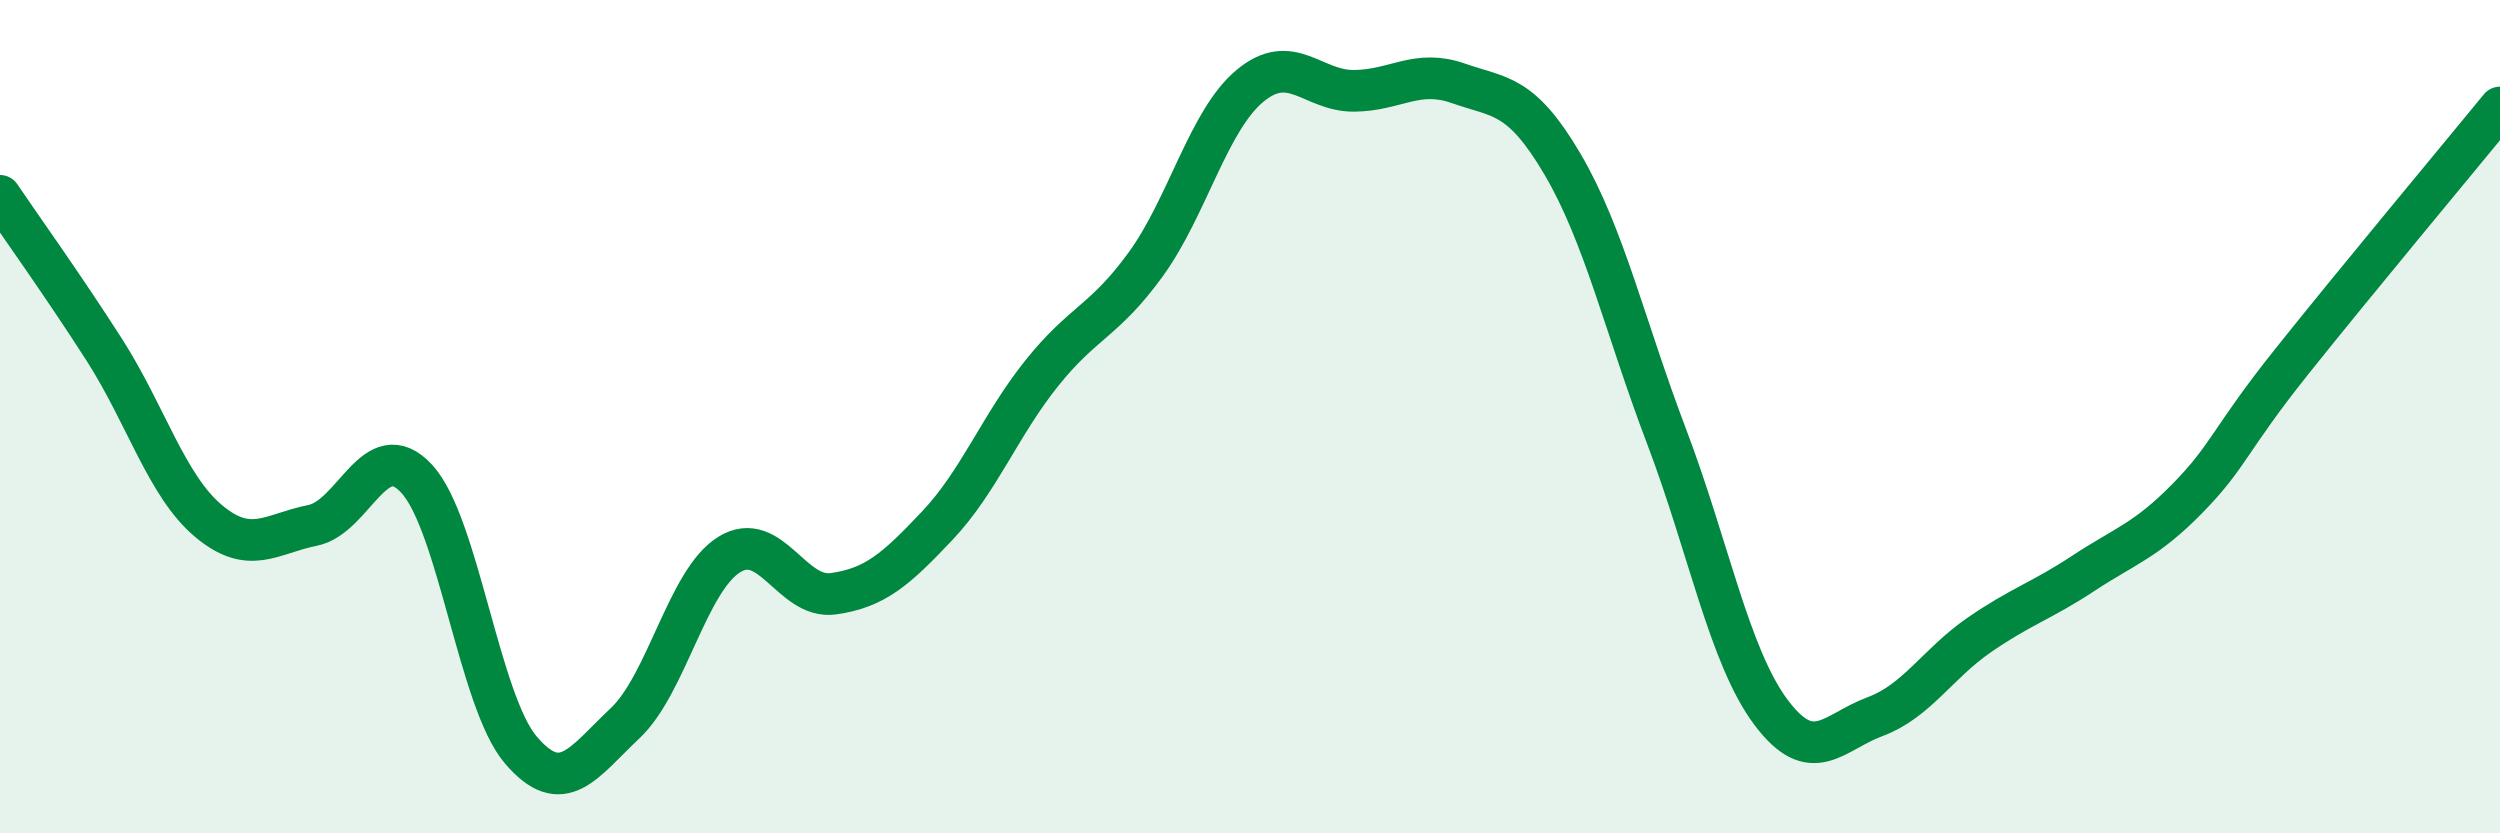
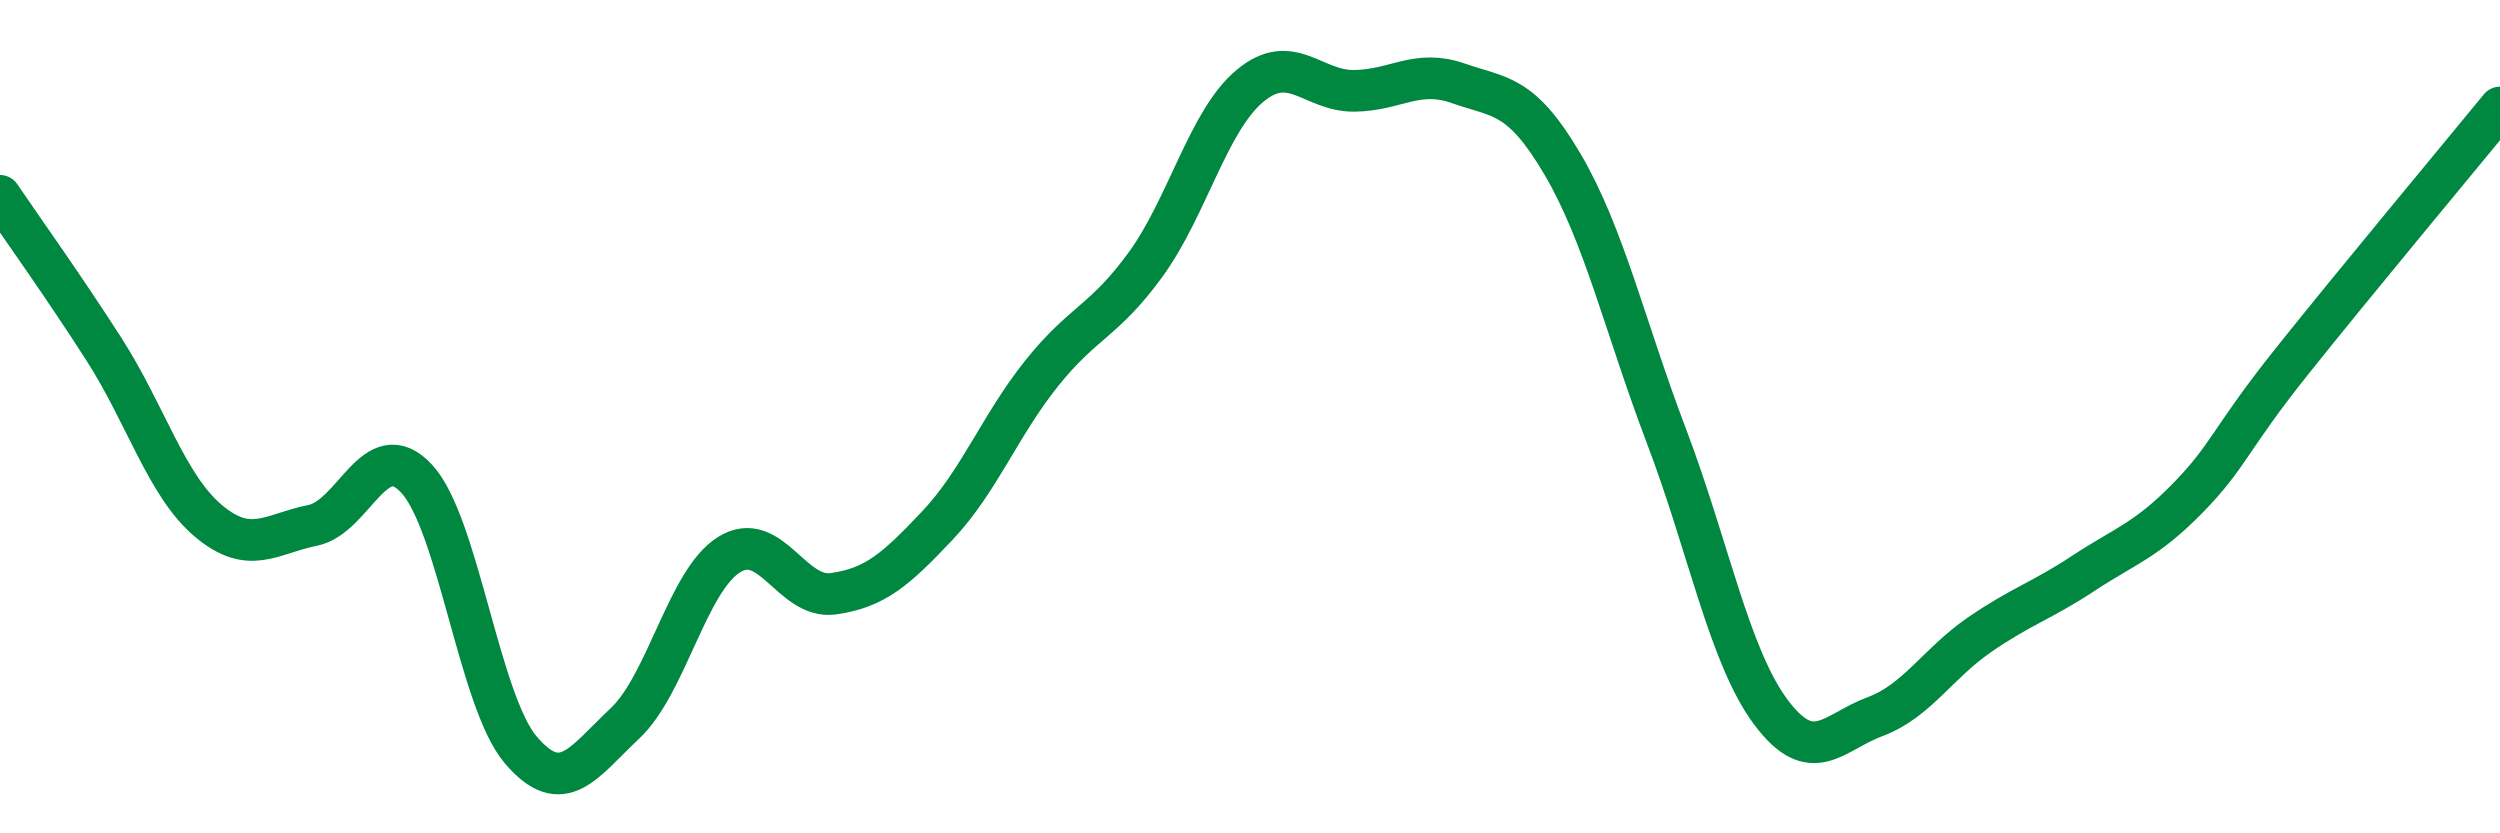
<svg xmlns="http://www.w3.org/2000/svg" width="60" height="20" viewBox="0 0 60 20">
-   <path d="M 0,4.7 C 0.5,5.44 1.5,6.83 2.5,8.39 C 3.5,9.95 4,11.66 5,12.5 C 6,13.34 6.5,12.81 7.5,12.61 C 8.5,12.41 9,10.41 10,11.49 C 11,12.57 11.5,16.83 12.5,18 C 13.5,19.17 14,18.3 15,17.36 C 16,16.42 16.5,13.93 17.5,13.31 C 18.5,12.69 19,14.39 20,14.25 C 21,14.11 21.5,13.67 22.5,12.61 C 23.5,11.55 24,10.21 25,8.96 C 26,7.71 26.5,7.72 27.5,6.34 C 28.5,4.96 29,2.89 30,2.06 C 31,1.23 31.5,2.19 32.5,2.18 C 33.5,2.17 34,1.65 35,2 C 36,2.35 36.5,2.24 37.5,3.94 C 38.5,5.64 39,7.85 40,10.48 C 41,13.11 41.5,15.75 42.5,17.09 C 43.5,18.43 44,17.57 45,17.2 C 46,16.83 46.5,15.93 47.5,15.24 C 48.5,14.55 49,14.42 50,13.76 C 51,13.1 51.5,12.98 52.5,11.96 C 53.5,10.94 53.5,10.56 55,8.68 C 56.5,6.8 59,3.8 60,2.58L60 20L0 20Z" fill="#008740" opacity="0.1" stroke-linecap="round" stroke-linejoin="round" />
  <path d="M 0,4.7 C 0.5,5.44 1.5,6.83 2.5,8.39 C 3.5,9.95 4,11.66 5,12.5 C 6,13.34 6.5,12.81 7.5,12.61 C 8.5,12.41 9,10.41 10,11.49 C 11,12.57 11.5,16.83 12.5,18 C 13.5,19.17 14,18.3 15,17.36 C 16,16.42 16.5,13.93 17.5,13.31 C 18.5,12.69 19,14.39 20,14.25 C 21,14.11 21.5,13.67 22.5,12.61 C 23.5,11.55 24,10.21 25,8.96 C 26,7.71 26.5,7.72 27.5,6.34 C 28.5,4.96 29,2.89 30,2.06 C 31,1.23 31.5,2.19 32.5,2.18 C 33.5,2.17 34,1.65 35,2 C 36,2.35 36.5,2.24 37.5,3.94 C 38.5,5.64 39,7.85 40,10.48 C 41,13.11 41.5,15.75 42.5,17.09 C 43.5,18.43 44,17.57 45,17.2 C 46,16.83 46.5,15.93 47.5,15.24 C 48.5,14.55 49,14.42 50,13.76 C 51,13.1 51.5,12.98 52.5,11.96 C 53.5,10.94 53.5,10.56 55,8.68 C 56.5,6.8 59,3.8 60,2.58" stroke="#008740" stroke-width="1" fill="none" stroke-linecap="round" stroke-linejoin="round" />
</svg>